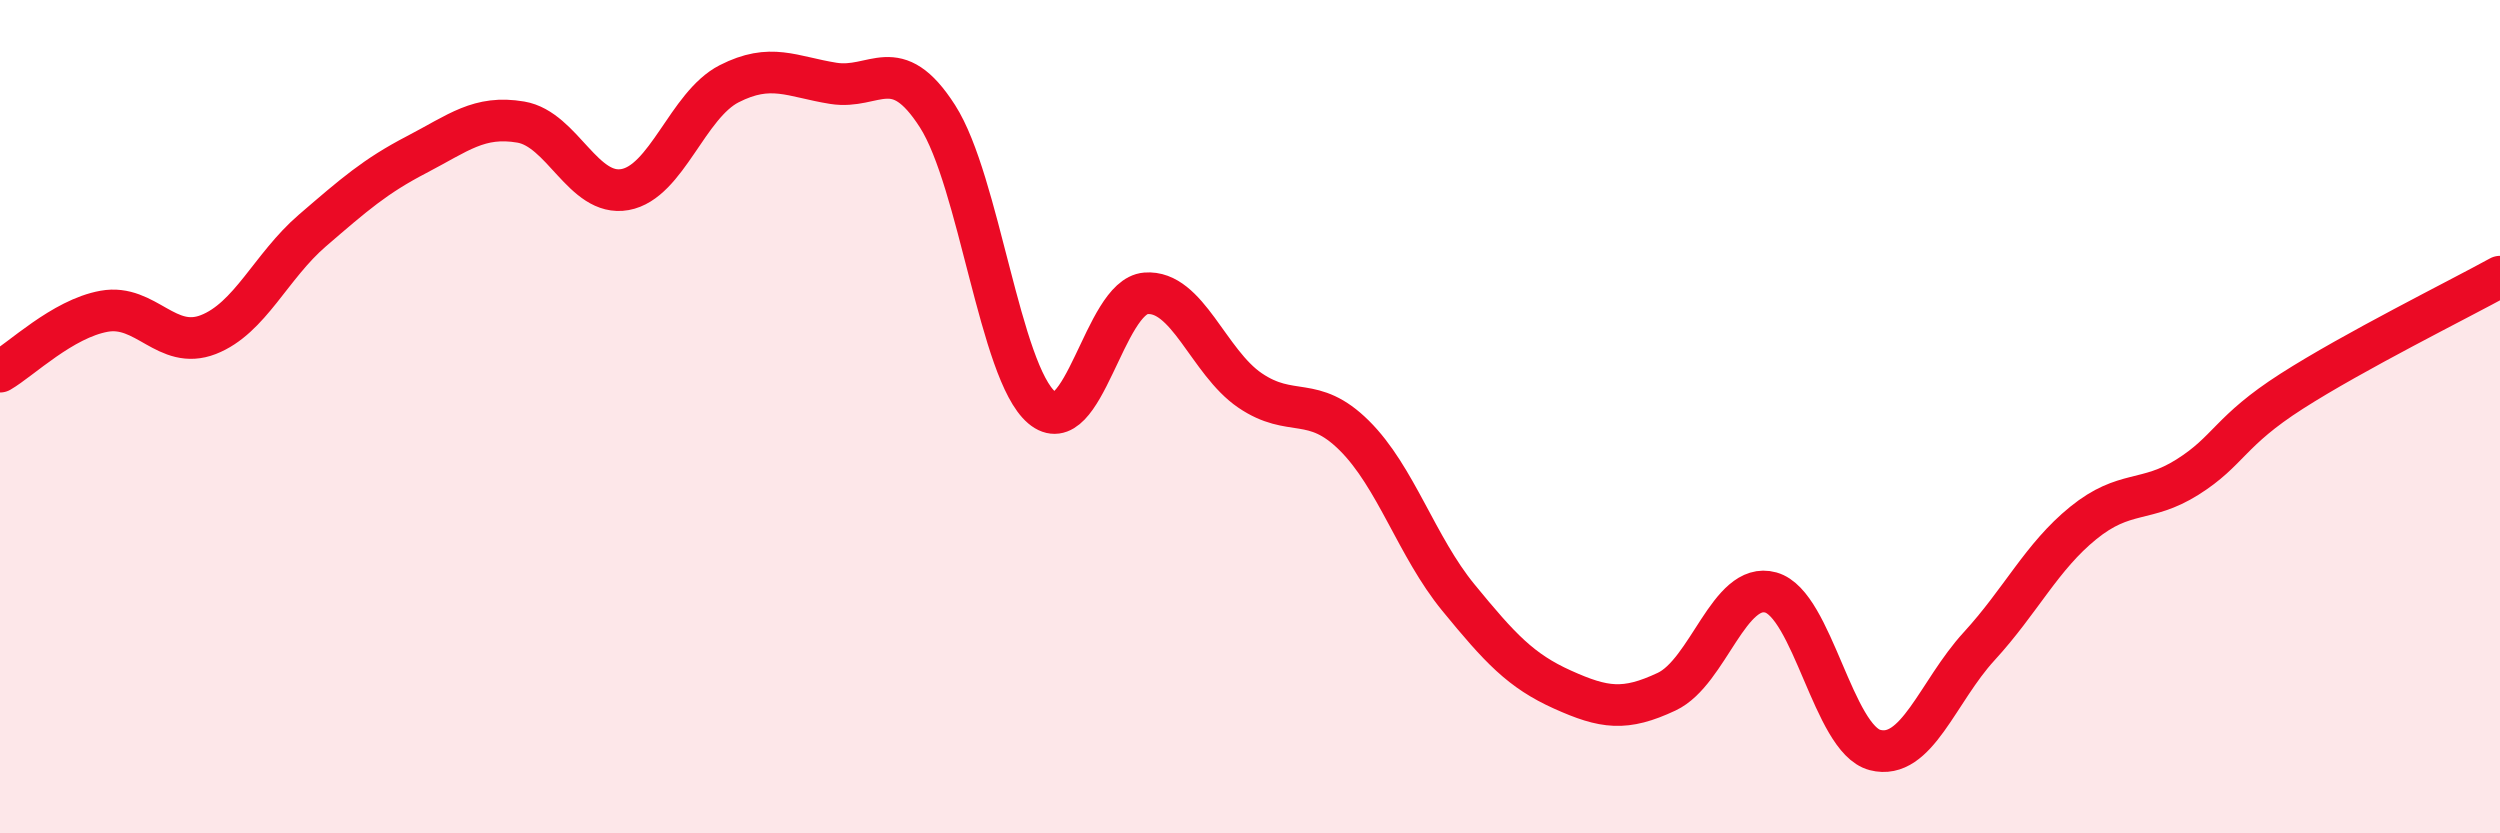
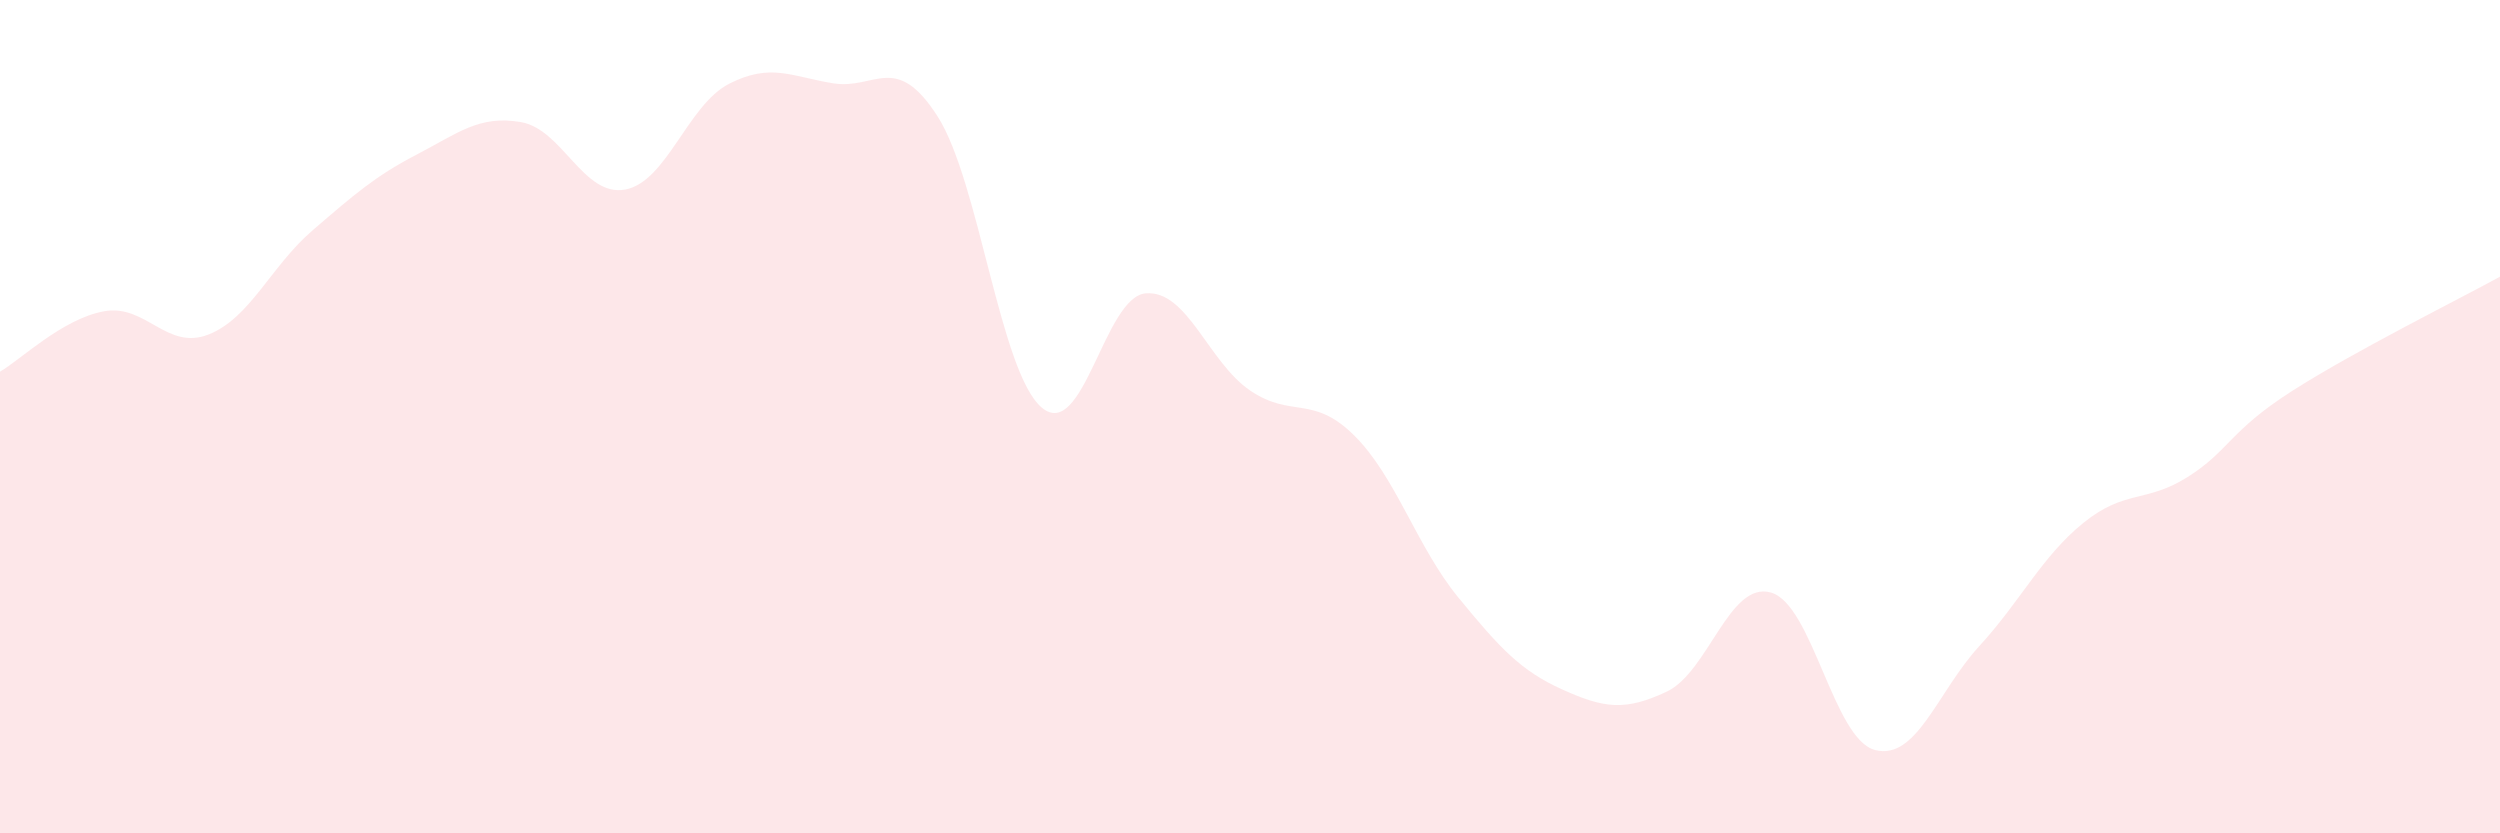
<svg xmlns="http://www.w3.org/2000/svg" width="60" height="20" viewBox="0 0 60 20">
  <path d="M 0,8.92 C 0.5,8.63 1.5,7.65 2.5,7.47 C 3.5,7.29 4,8.42 5,8.03 C 6,7.64 6.5,6.39 7.5,5.53 C 8.5,4.67 9,4.23 10,3.71 C 11,3.19 11.5,2.76 12.5,2.93 C 13.5,3.1 14,4.73 15,4.55 C 16,4.37 16.5,2.52 17.5,2.01 C 18.5,1.5 19,1.84 20,2 C 21,2.16 21.5,1.23 22.5,2.79 C 23.5,4.35 24,8.93 25,9.78 C 26,10.63 26.5,7.12 27.5,7.04 C 28.5,6.96 29,8.69 30,9.37 C 31,10.05 31.5,9.46 32.5,10.45 C 33.5,11.44 34,13.12 35,14.34 C 36,15.56 36.5,16.1 37.5,16.55 C 38.5,17 39,17.07 40,16.6 C 41,16.13 41.5,13.94 42.5,14.22 C 43.5,14.5 44,17.74 45,18 C 46,18.26 46.5,16.6 47.5,15.51 C 48.5,14.42 49,13.36 50,12.55 C 51,11.74 51.5,12.08 52.5,11.45 C 53.5,10.82 53.5,10.35 55,9.39 C 56.5,8.43 59,7.19 60,6.64L60 20L0 20Z" fill="#EB0A25" opacity="0.1" stroke-linecap="round" stroke-linejoin="round" />
-   <path d="M 0,8.92 C 0.5,8.63 1.5,7.65 2.5,7.47 C 3.5,7.29 4,8.42 5,8.03 C 6,7.64 6.5,6.39 7.5,5.53 C 8.5,4.67 9,4.23 10,3.71 C 11,3.19 11.5,2.76 12.5,2.93 C 13.5,3.1 14,4.73 15,4.55 C 16,4.37 16.5,2.52 17.5,2.01 C 18.5,1.5 19,1.84 20,2 C 21,2.16 21.5,1.23 22.5,2.79 C 23.5,4.35 24,8.93 25,9.78 C 26,10.63 26.5,7.12 27.5,7.04 C 28.5,6.96 29,8.69 30,9.37 C 31,10.05 31.5,9.46 32.5,10.45 C 33.5,11.44 34,13.12 35,14.34 C 36,15.56 36.5,16.1 37.5,16.55 C 38.5,17 39,17.07 40,16.6 C 41,16.13 41.5,13.94 42.5,14.22 C 43.5,14.5 44,17.74 45,18 C 46,18.26 46.5,16.6 47.5,15.51 C 48.5,14.42 49,13.36 50,12.55 C 51,11.74 51.5,12.08 52.5,11.45 C 53.5,10.82 53.5,10.35 55,9.39 C 56.5,8.43 59,7.19 60,6.64" stroke="#EB0A25" stroke-width="1" fill="none" stroke-linecap="round" stroke-linejoin="round" />
</svg>